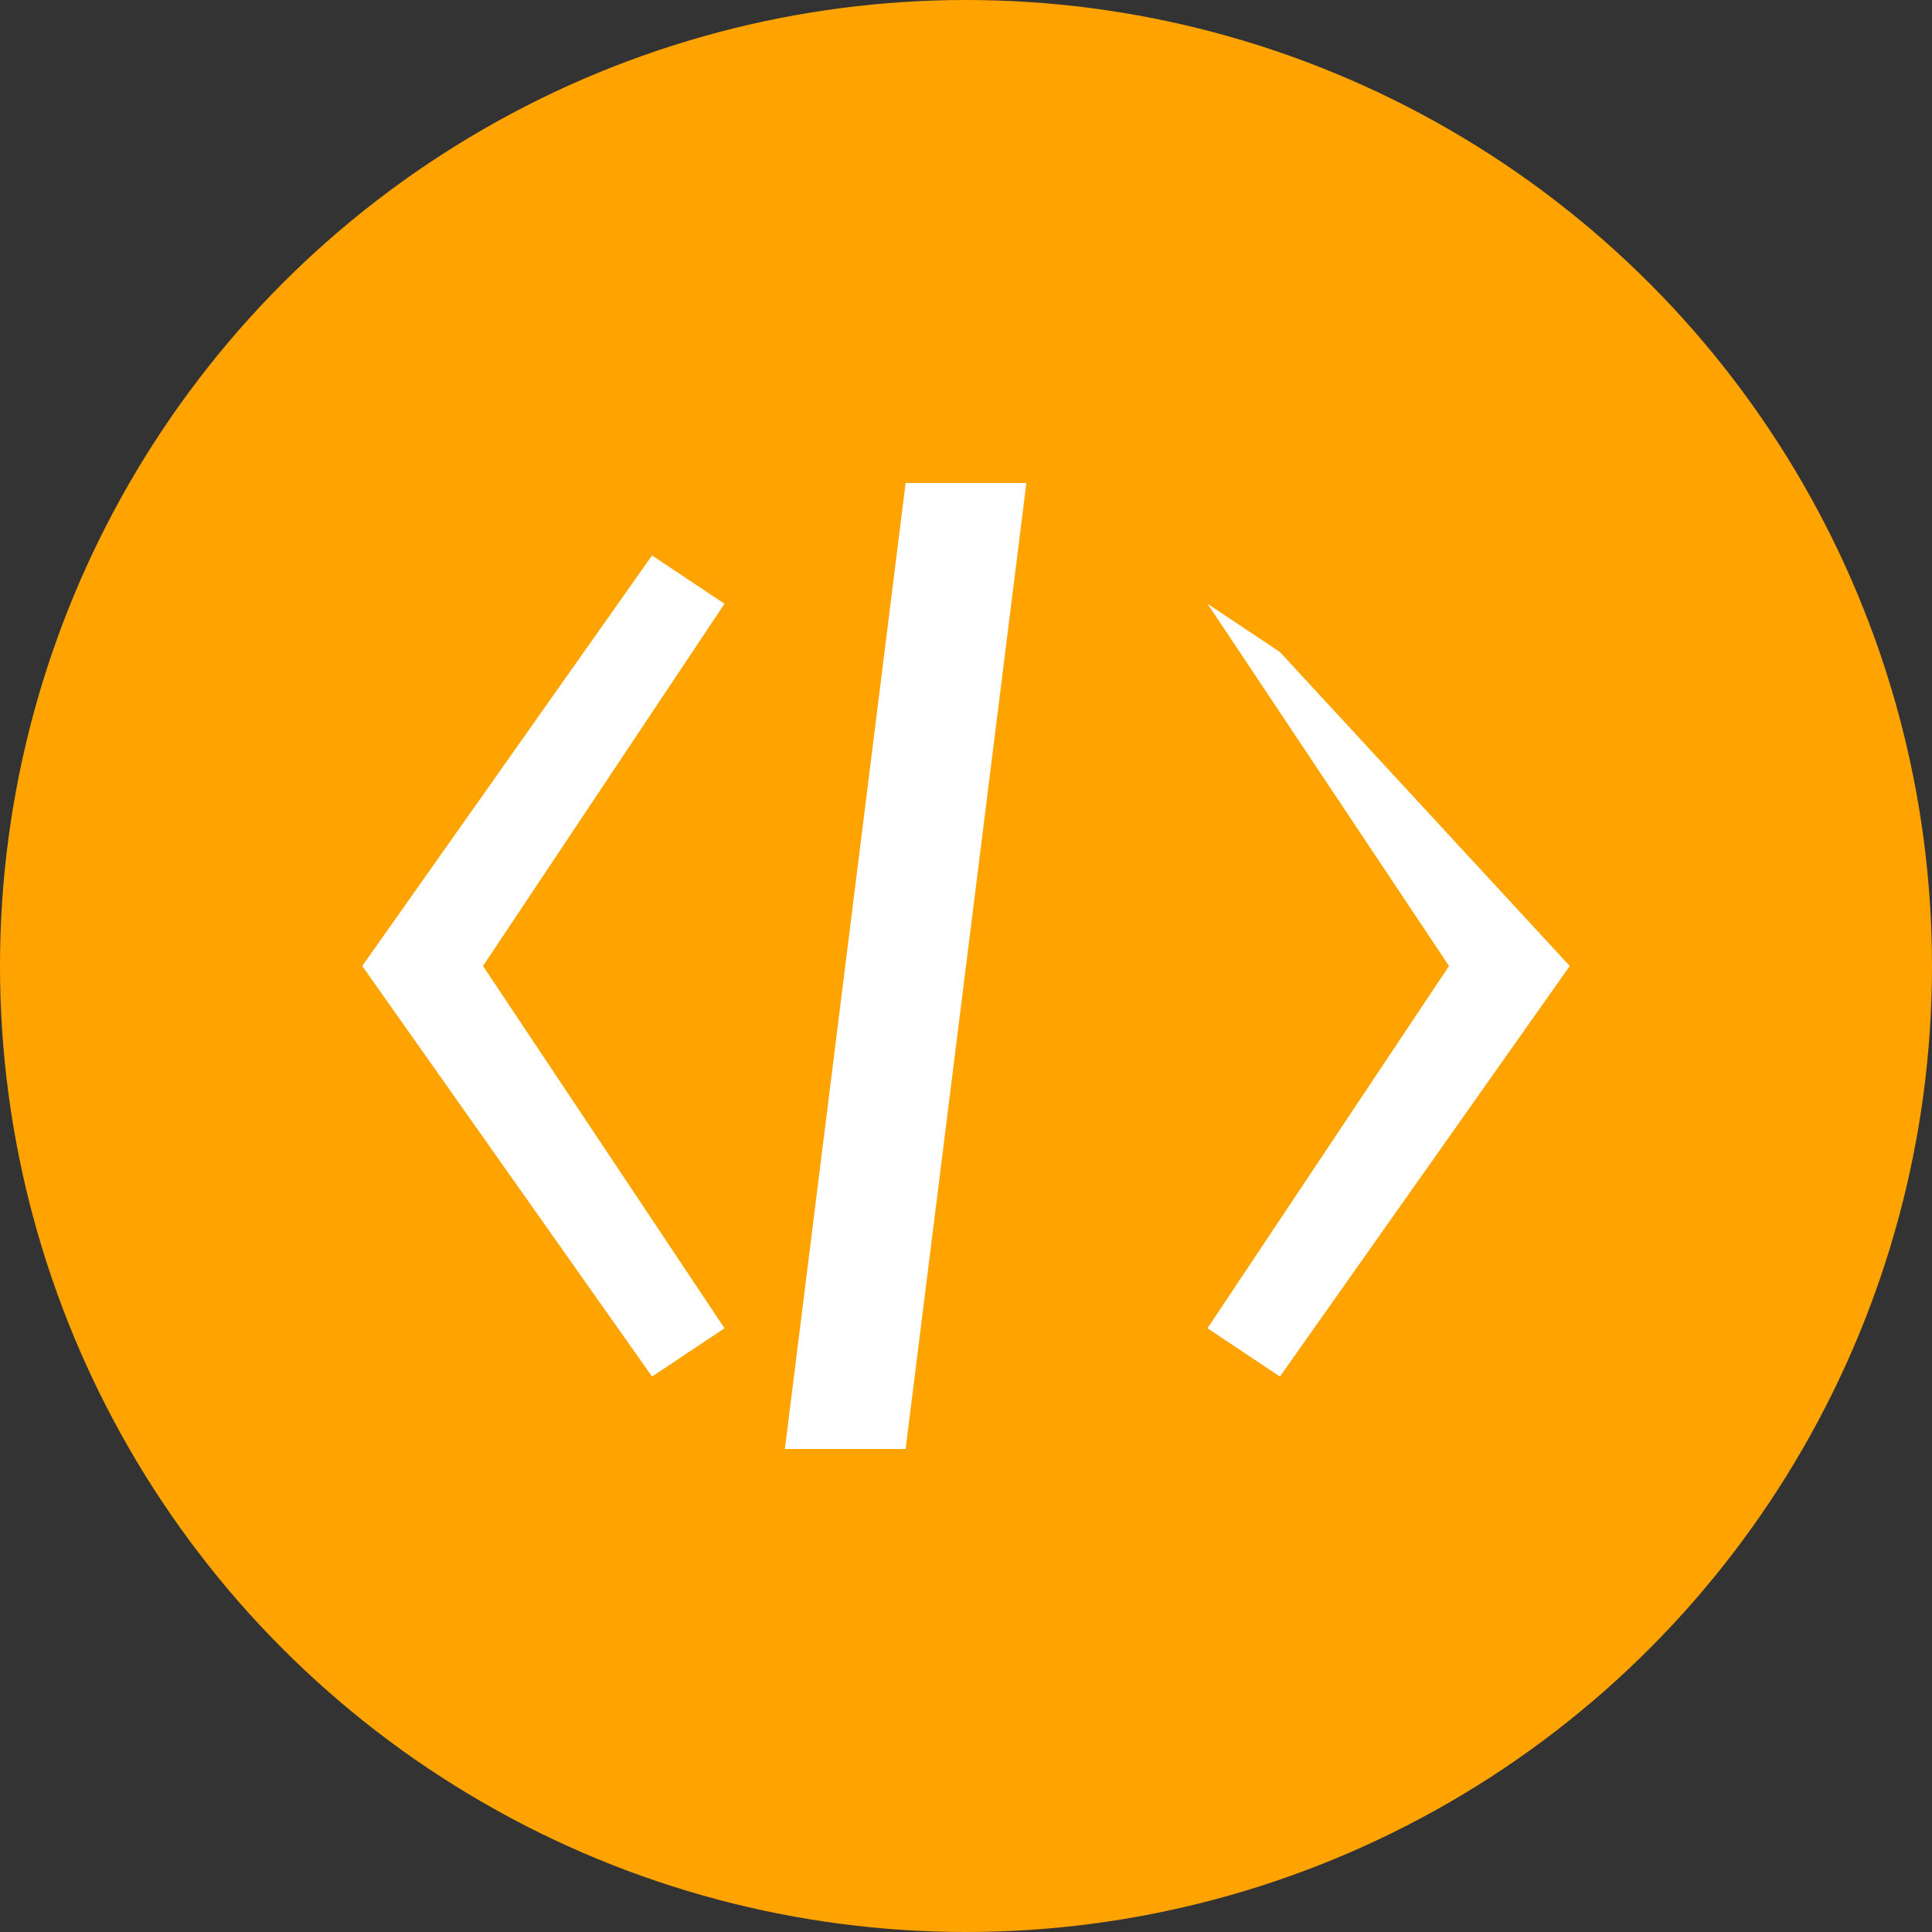
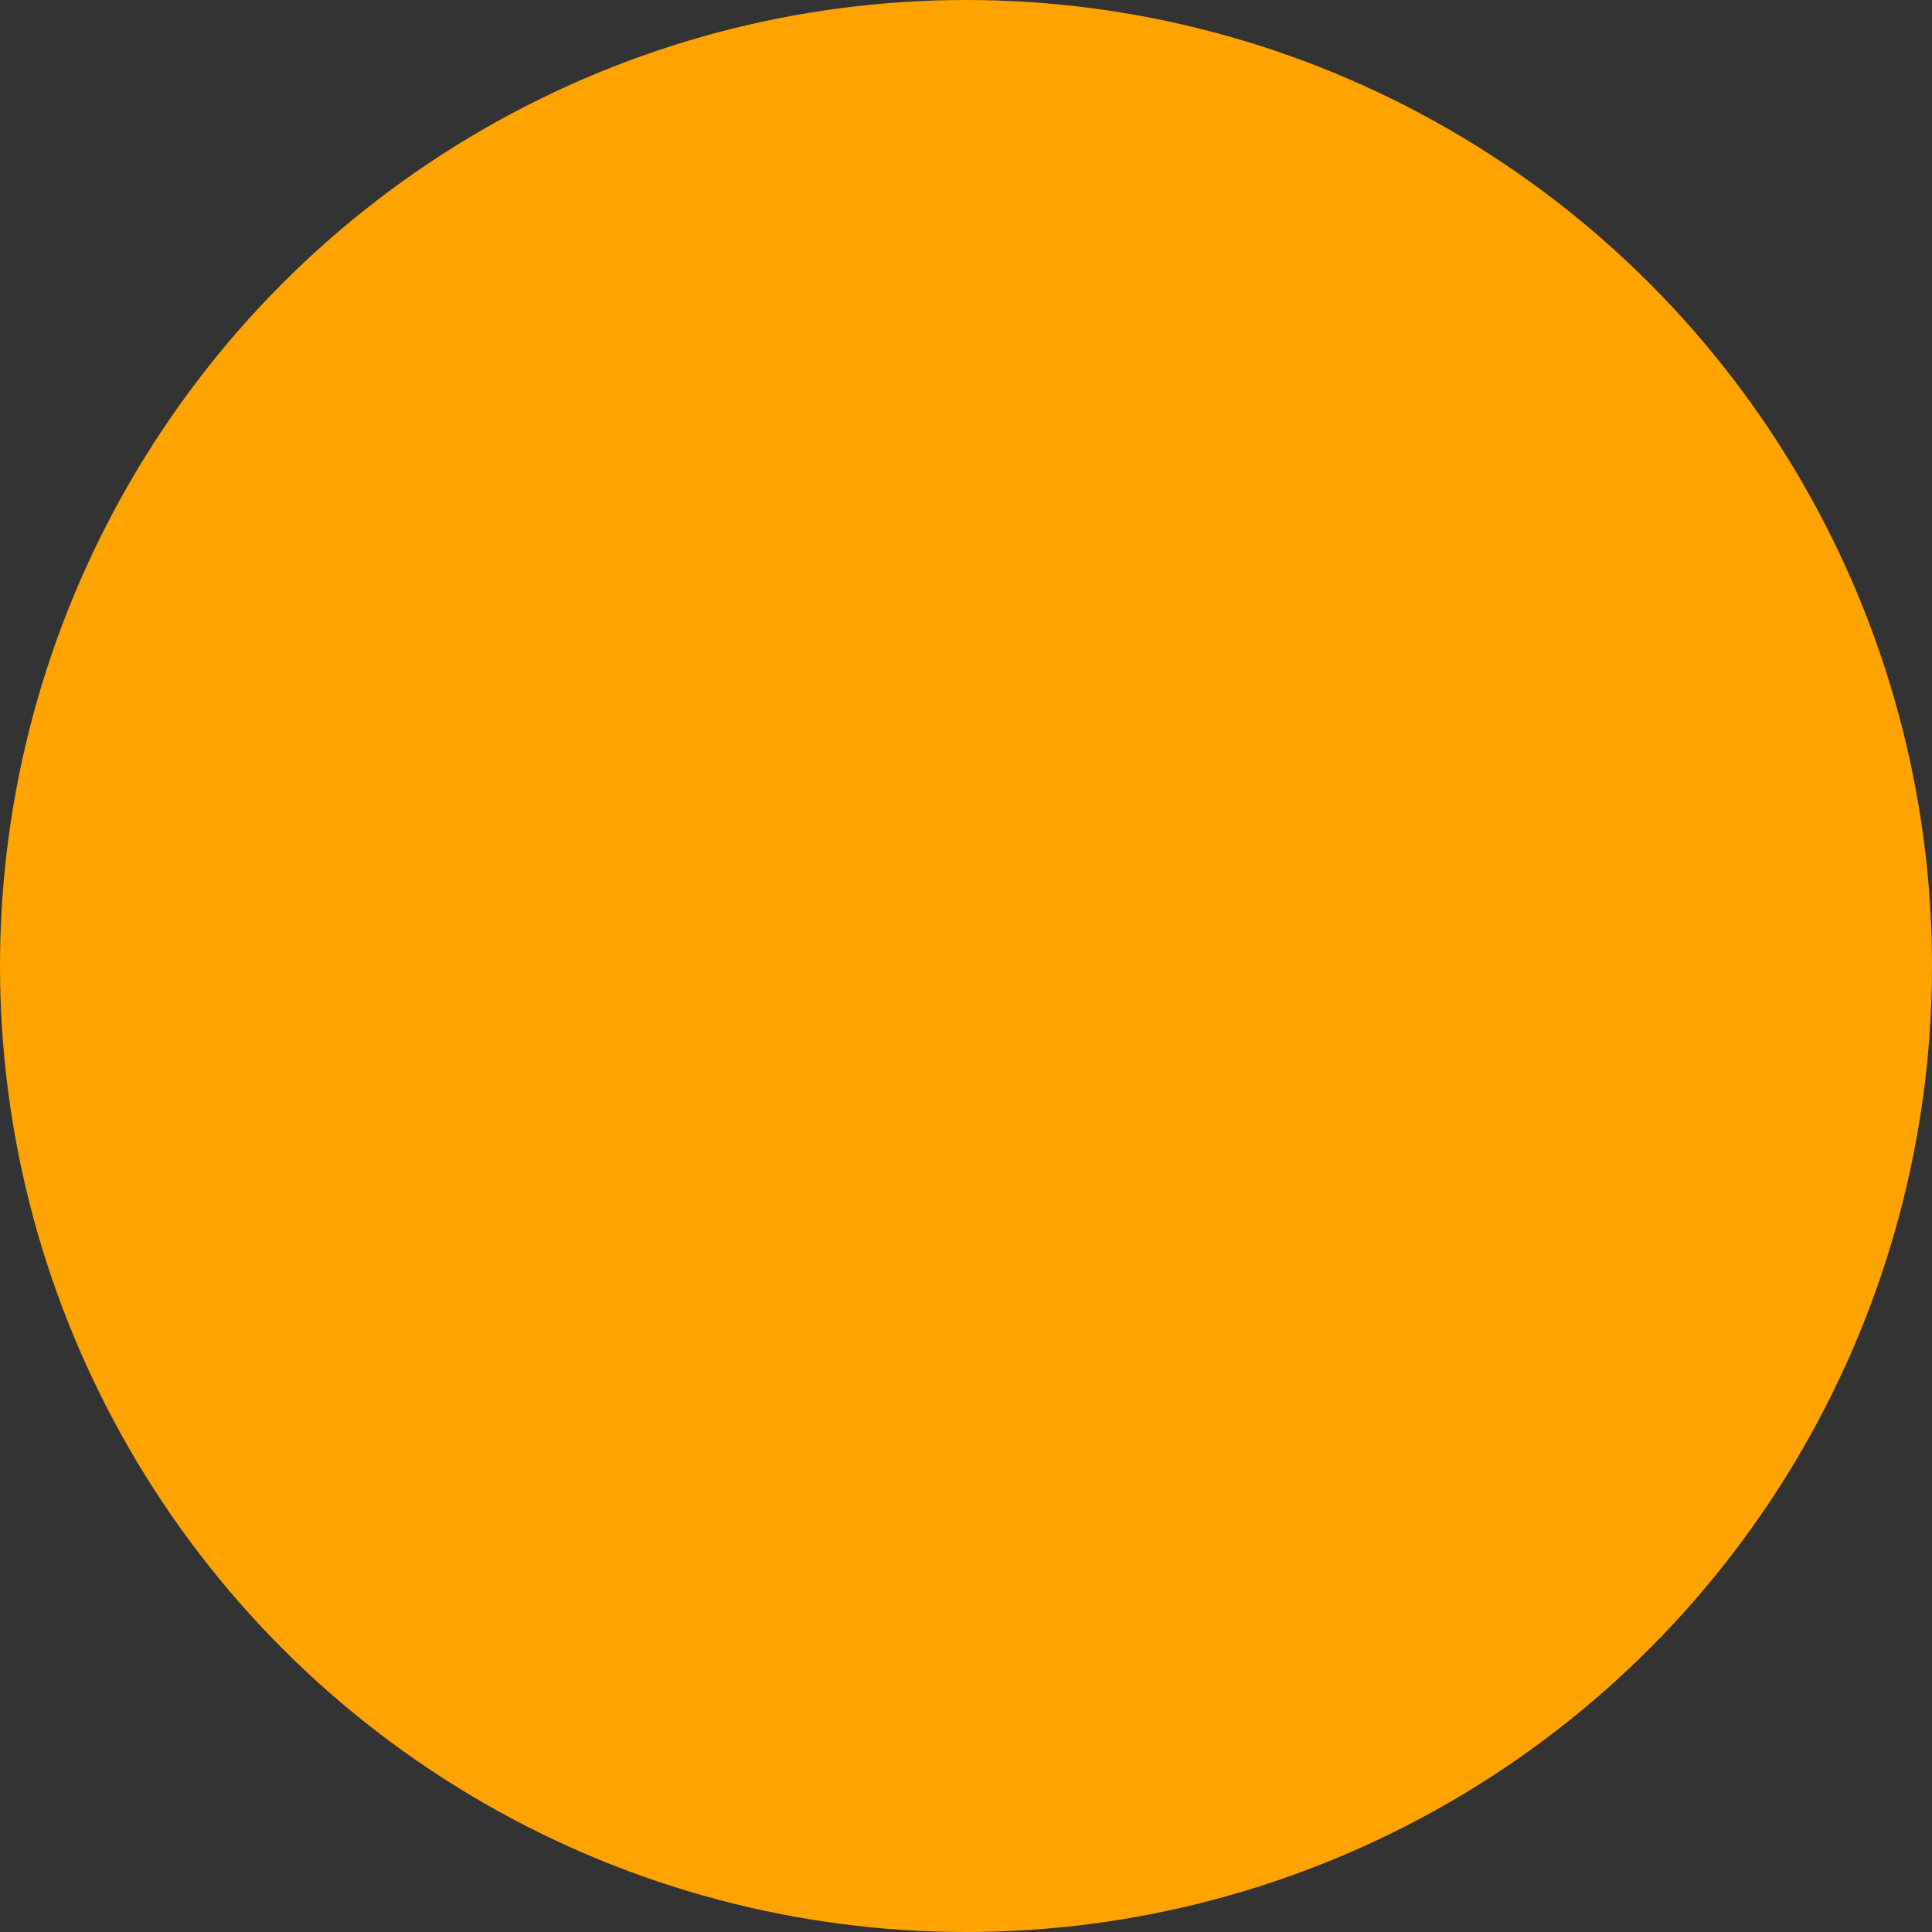
<svg xmlns="http://www.w3.org/2000/svg" width="64" height="64" viewBox="0 0 64 64">
  <rect x="0" y="0" width="64" height="64" fill="#333333" stroke="none" />
  <circle cx="32" cy="32" r="32" fill="#FFA300" />
-   <path fill="white" d="M24 20l-8 12 8 12-2.4 1.6L12 32l9.6-13.6L24 20zm16 0l2.4 1.6L52 32l-9.6 13.6L40 44l8-12-8-12zM30 48l4-32h-4l-4 32h4z" />
</svg>